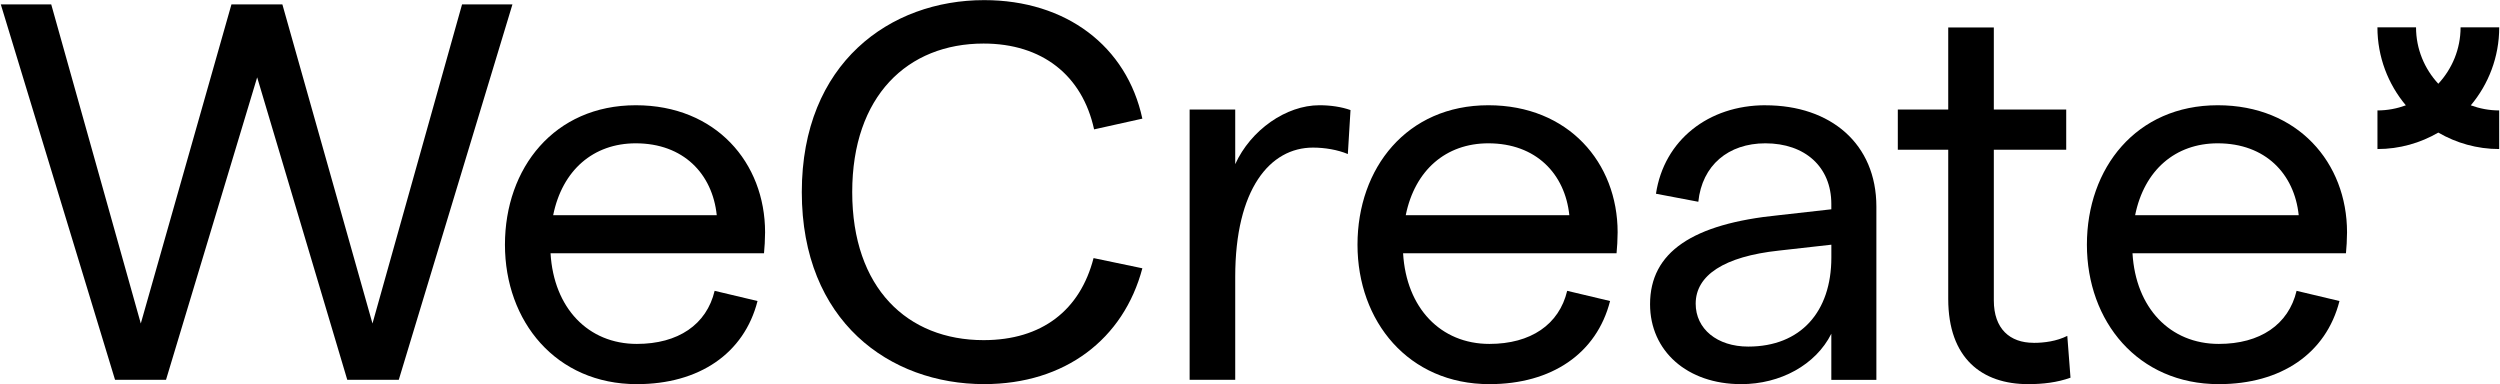
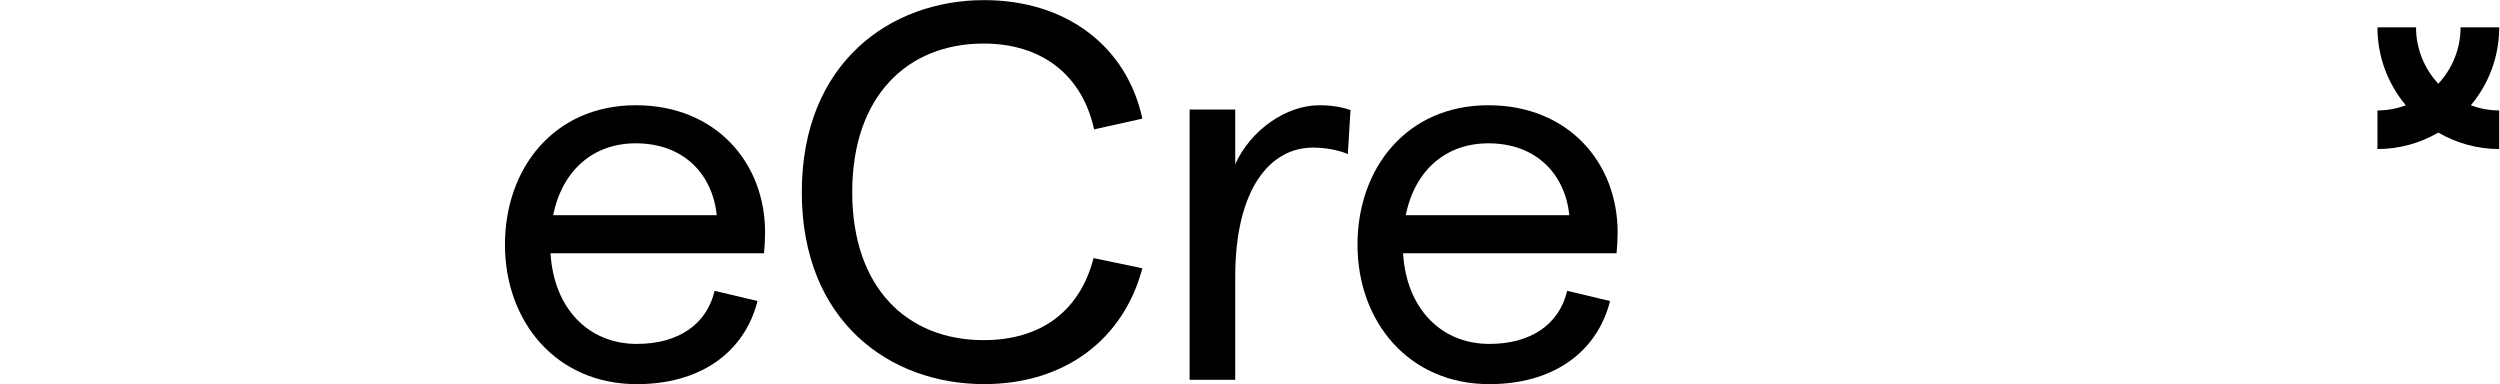
<svg xmlns="http://www.w3.org/2000/svg" id="Layer_1" data-name="Layer 1" viewBox="0 0 834 128.18">
  <defs>
    <style>
      .cls-1 {
        stroke-width: 0px;
      }
    </style>
  </defs>
-   <polygon class="cls-1" points="154.14 1.47 124.26 107.92 94.2 1.47 77.21 1.47 46.97 107.92 17.09 1.47 .27 1.47 38.38 126.71 55.38 126.71 85.79 25.8 115.85 126.71 133.03 126.71 170.95 1.47 154.14 1.47" />
  <path class="cls-1" d="M212.1,35.11c-27.19,0-43.65,20.93-43.65,46.52s17,46.52,44.01,46.52c20.75,0,35.78-10.2,40.25-27.73l-14.31-3.4c-2.68,11.27-12.17,17.71-25.94,17.71-16.28,0-27.73-11.99-28.8-30.24h71.21c.18-1.61.36-4.83.36-6.98,0-23.26-16.46-42.4-43.12-42.4ZM184.54,71.78c3.04-15.03,13.42-23.97,27.55-23.97,15.92,0,25.58,10.2,27.02,23.97h-54.57Z" />
  <path class="cls-1" d="M328.13,14.53c19.5,0,32.92,10.56,36.86,28.63l16.1-3.58C375.9,15.43,355.68.04,328.31.04c-31.31,0-60.83,20.93-60.83,64.05s29.34,64.05,60.83,64.05c27.02,0,46.52-15.03,52.78-38.64l-16.28-3.4c-4.47,17.35-17.18,27.37-36.68,27.37-25.41,0-43.83-17.35-43.83-49.38s18.43-49.56,43.83-49.56Z" />
  <path class="cls-1" d="M412.07,54.79v-18.25h-15.21v90.17h15.21v-34.35c0-29.34,11.63-43.12,25.94-43.12,3.94,0,8.23.72,11.63,2.15l.89-14.67c-3.04-1.07-6.62-1.61-10.38-1.61-11.09,0-22.9,8.23-28.09,19.68Z" />
  <path class="cls-1" d="M496.51,35.11c-27.19,0-43.65,20.93-43.65,46.52s17,46.52,44.01,46.52c20.75,0,35.78-10.2,40.25-27.73l-14.31-3.4c-2.68,11.27-12.17,17.71-25.94,17.71-16.28,0-27.73-11.99-28.8-30.24h71.21c.18-1.61.36-4.83.36-6.98,0-23.26-16.46-42.4-43.12-42.4ZM468.96,71.78c3.04-15.03,13.42-23.97,27.55-23.97,15.92,0,25.58,10.2,27.02,23.97h-54.57Z" />
-   <path class="cls-1" d="M588.93,35.11c-18.96,0-33.81,11.63-36.5,29.52l14.13,2.68c1.25-12.17,10.02-19.5,22.36-19.5,13.24,0,22.01,7.87,22.01,20.22v1.79l-17.53,1.97c-28.8,2.86-42.94,12.34-42.94,29.7,0,15.56,12.34,26.66,30.41,26.66,13.06,0,24.87-6.44,30.06-16.82v15.39h15.03v-57.79c0-20.93-15.21-33.81-37.03-33.81ZM610.94,85.92c0,18.07-10.2,29.7-27.73,29.7-10.38,0-17.53-5.9-17.53-14.31,0-9.48,9.48-15.74,27.73-17.71l17.53-1.97v4.29Z" />
-   <path class="cls-1" d="M678.38,114.36c-7.87,0-13.24-4.65-13.24-14.13v-50.27h24.15v-13.42h-24.15V9.17h-15.21v27.37h-16.82v13.42h16.82v49.74c0,19.86,11.27,28.45,26.66,28.45,4.83,0,9.66-.54,14.13-2.15l-1.07-13.95c-3.58,1.79-7.69,2.33-11.27,2.33Z" />
-   <path class="cls-1" d="M739.84,35.11c-27.19,0-43.65,20.93-43.65,46.52s17,46.52,44.01,46.52c20.75,0,35.78-10.2,40.25-27.73l-14.31-3.4c-2.68,11.27-12.17,17.71-25.94,17.71-16.28,0-27.73-11.99-28.8-30.24h71.21c.18-1.61.36-4.83.36-6.98,0-23.26-16.46-42.4-43.12-42.4ZM712.28,71.78c3.04-15.03,13.42-23.97,27.55-23.97,15.92,0,25.58,10.2,27.02,23.97h-54.57Z" />
  <path class="cls-1" d="M833.73,9.11h-12.88c0,7.27-2.84,13.88-7.43,18.83-4.59-4.95-7.43-11.56-7.43-18.83h-12.88c0,9.9,3.57,18.98,9.48,26.03-2.96,1.08-6.14,1.7-9.47,1.7v12.88c7.4,0,14.32-2.02,20.3-5.49,5.98,3.47,12.91,5.49,20.31,5.49v-12.88c-3.33,0-6.51-.62-9.47-1.7,5.91-7.05,9.48-16.13,9.48-26.03Z" />
</svg>